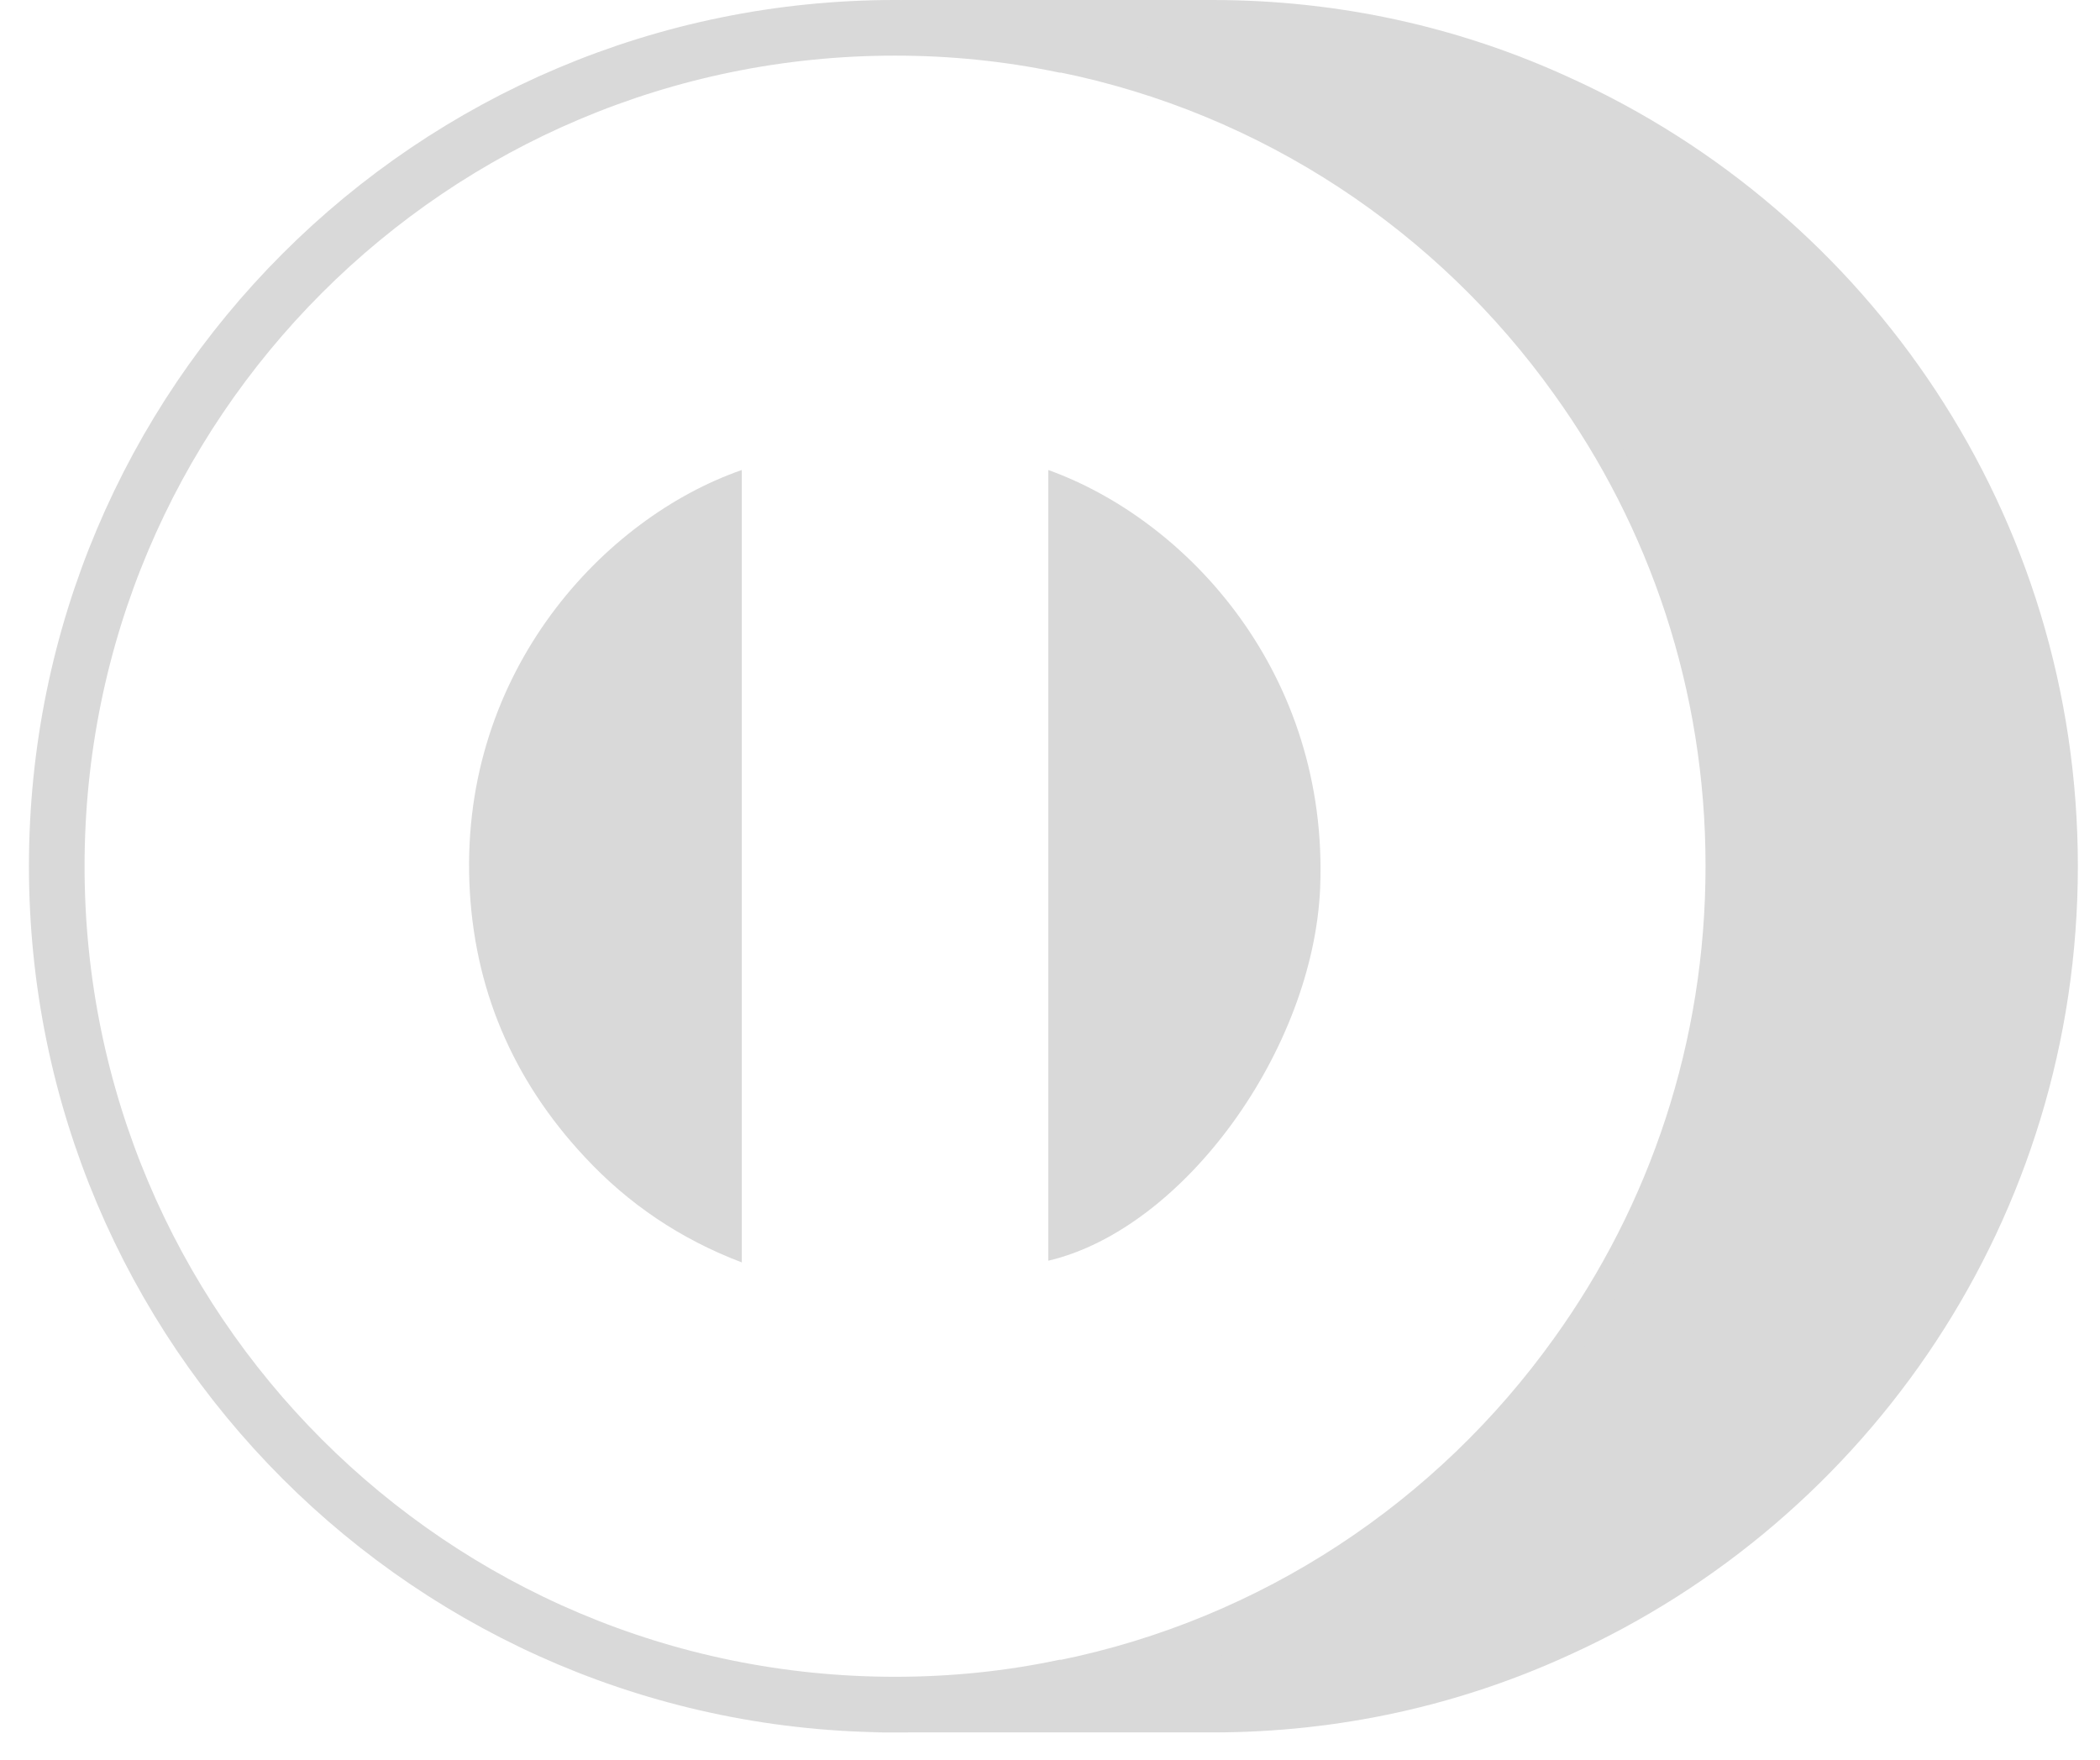
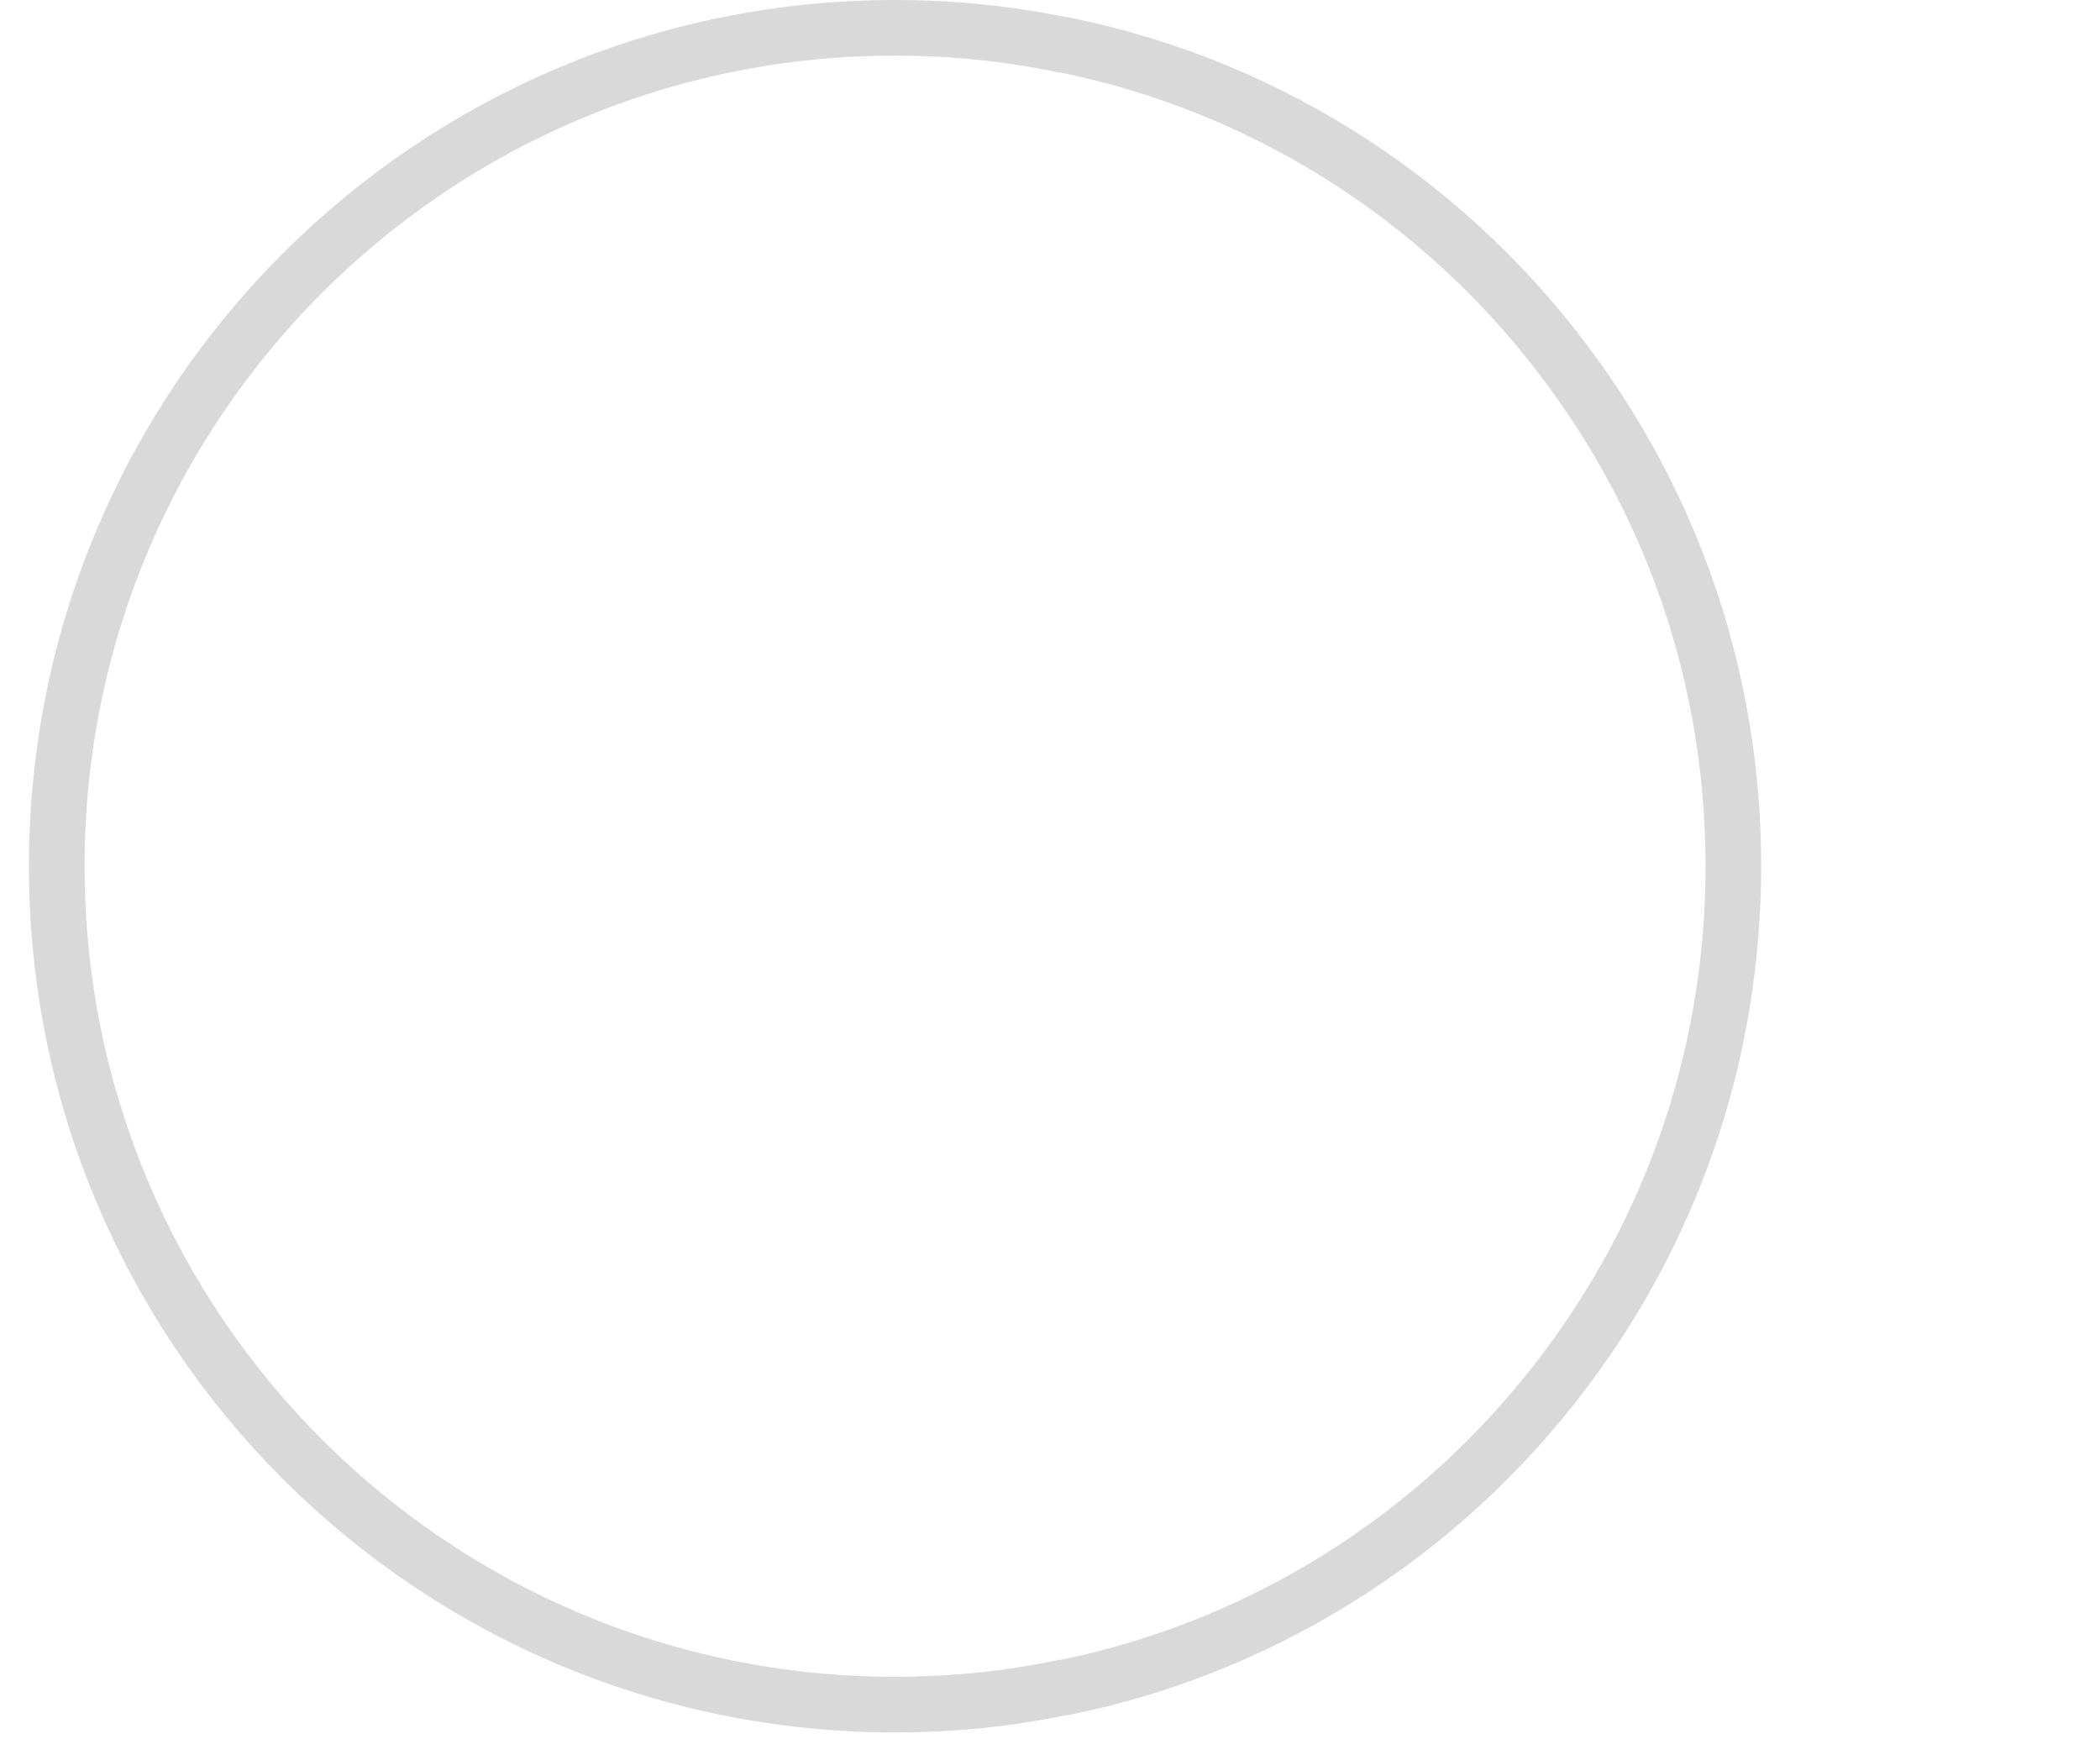
<svg xmlns="http://www.w3.org/2000/svg" width="37" height="31" viewBox="0 0 37 31" fill="none">
-   <path d="M13.07 8.29V22.24C11.99 21.83 11.07 21.21 10.3 20.38C9.03 19.02 8.34 17.4 8.27 15.54C8.13 11.81 10.65 9.12 13.07 8.28V8.29Z" fill="#D9D9D9" />
-   <path d="M18.47 8.28C20.94 9.17 23.41 11.88 23.26 15.64C23.14 18.49 20.86 21.65 18.47 22.21V8.28Z" fill="#D9D9D9" />
  <path d="M30.54 15.26C30.54 18.47 29.52 21.44 27.78 23.86C25.65 26.84 22.45 28.98 18.75 29.73H18.72C17.76 29.93 16.78 30.03 15.77 30.03C7.61 30.03 1 23.42 1 15.26C1 7.1 7.61 0.49 15.77 0.49C16.77 0.49 17.76 0.59 18.72 0.79H18.75C22.46 1.54 25.66 3.69 27.78 6.66C29.52 9.08 30.54 12.05 30.54 15.25V15.26Z" stroke="#D9D9D9" stroke-width="0.98" stroke-miterlimit="10" />
-   <path d="M36.61 15.26C36.61 21.45 32.93 26.77 27.64 29.16C25.72 30.04 23.6 30.52 21.36 30.52H15.23C16.27 30.52 17.29 30.42 18.27 30.21H18.3C22.13 29.43 25.44 27.22 27.63 24.14C29.42 21.64 30.48 18.58 30.48 15.26C30.48 11.94 29.42 8.88 27.63 6.38C25.43 3.31 22.13 1.09 18.3 0.31H18.27C17.28 0.1 16.26 0 15.23 0H21.36C23.6 0 25.72 0.48 27.64 1.36C32.93 3.75 36.61 9.07 36.61 15.26Z" fill="#D9D9D9" />
</svg>